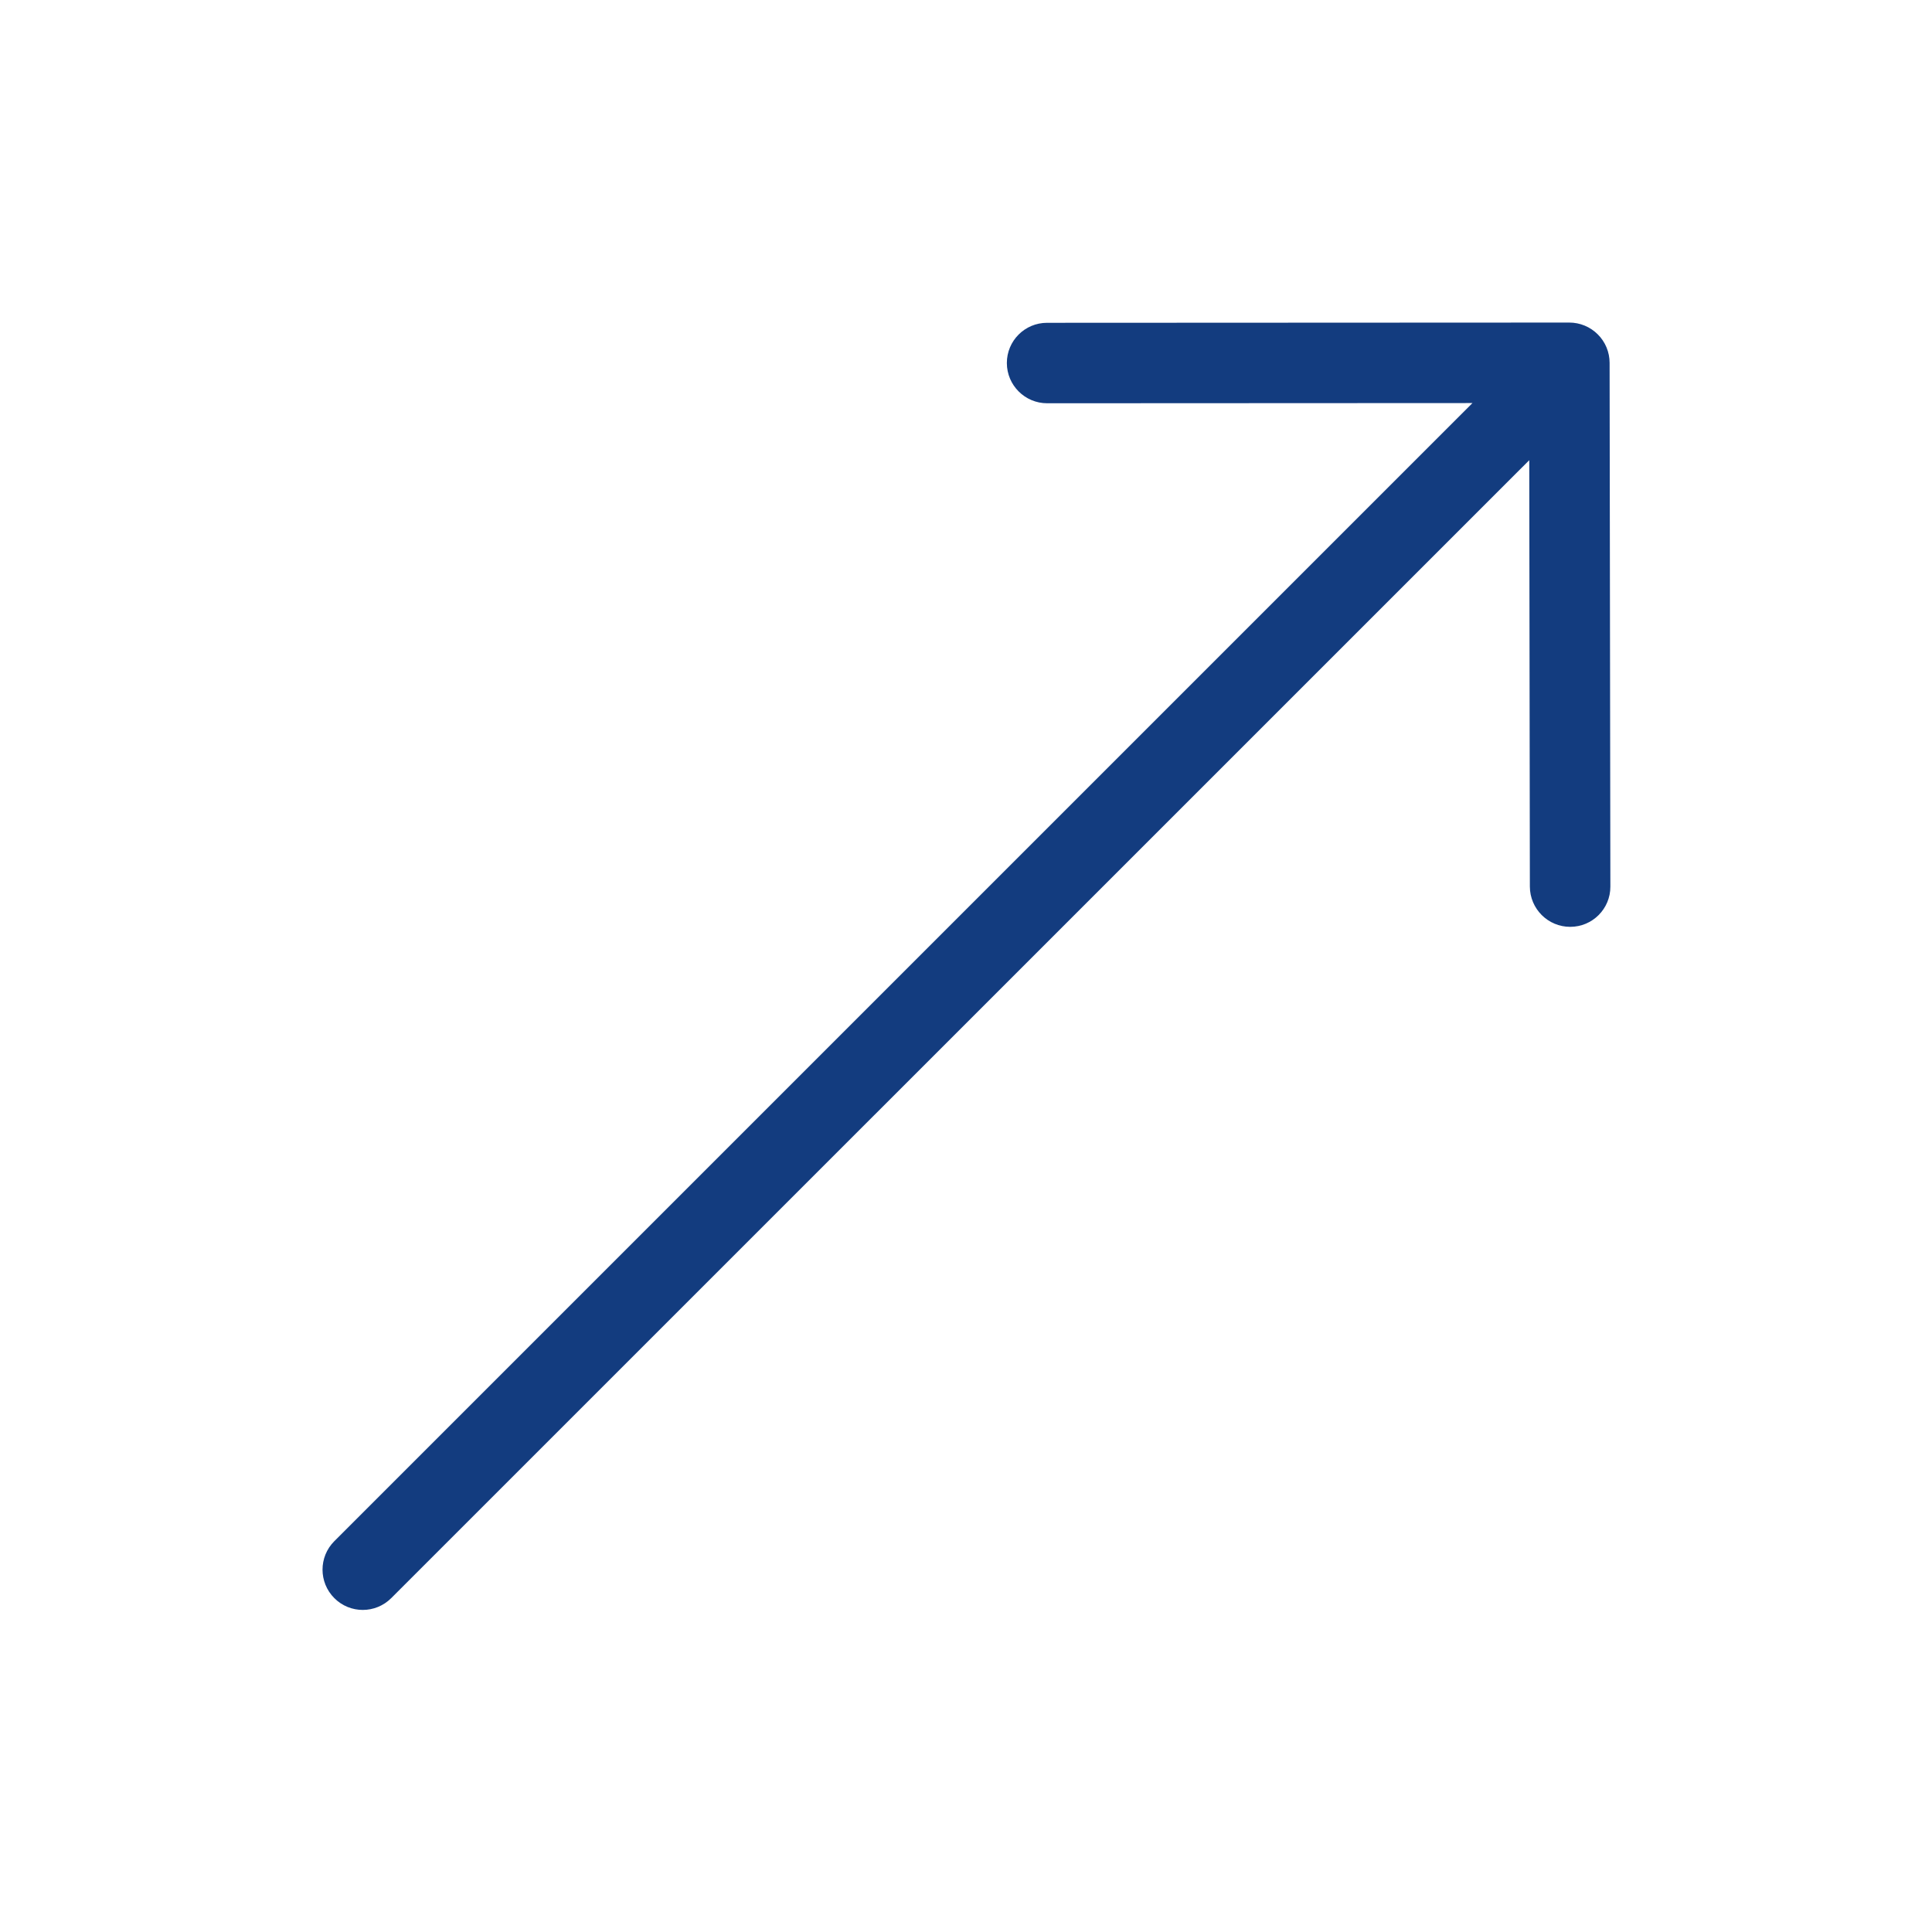
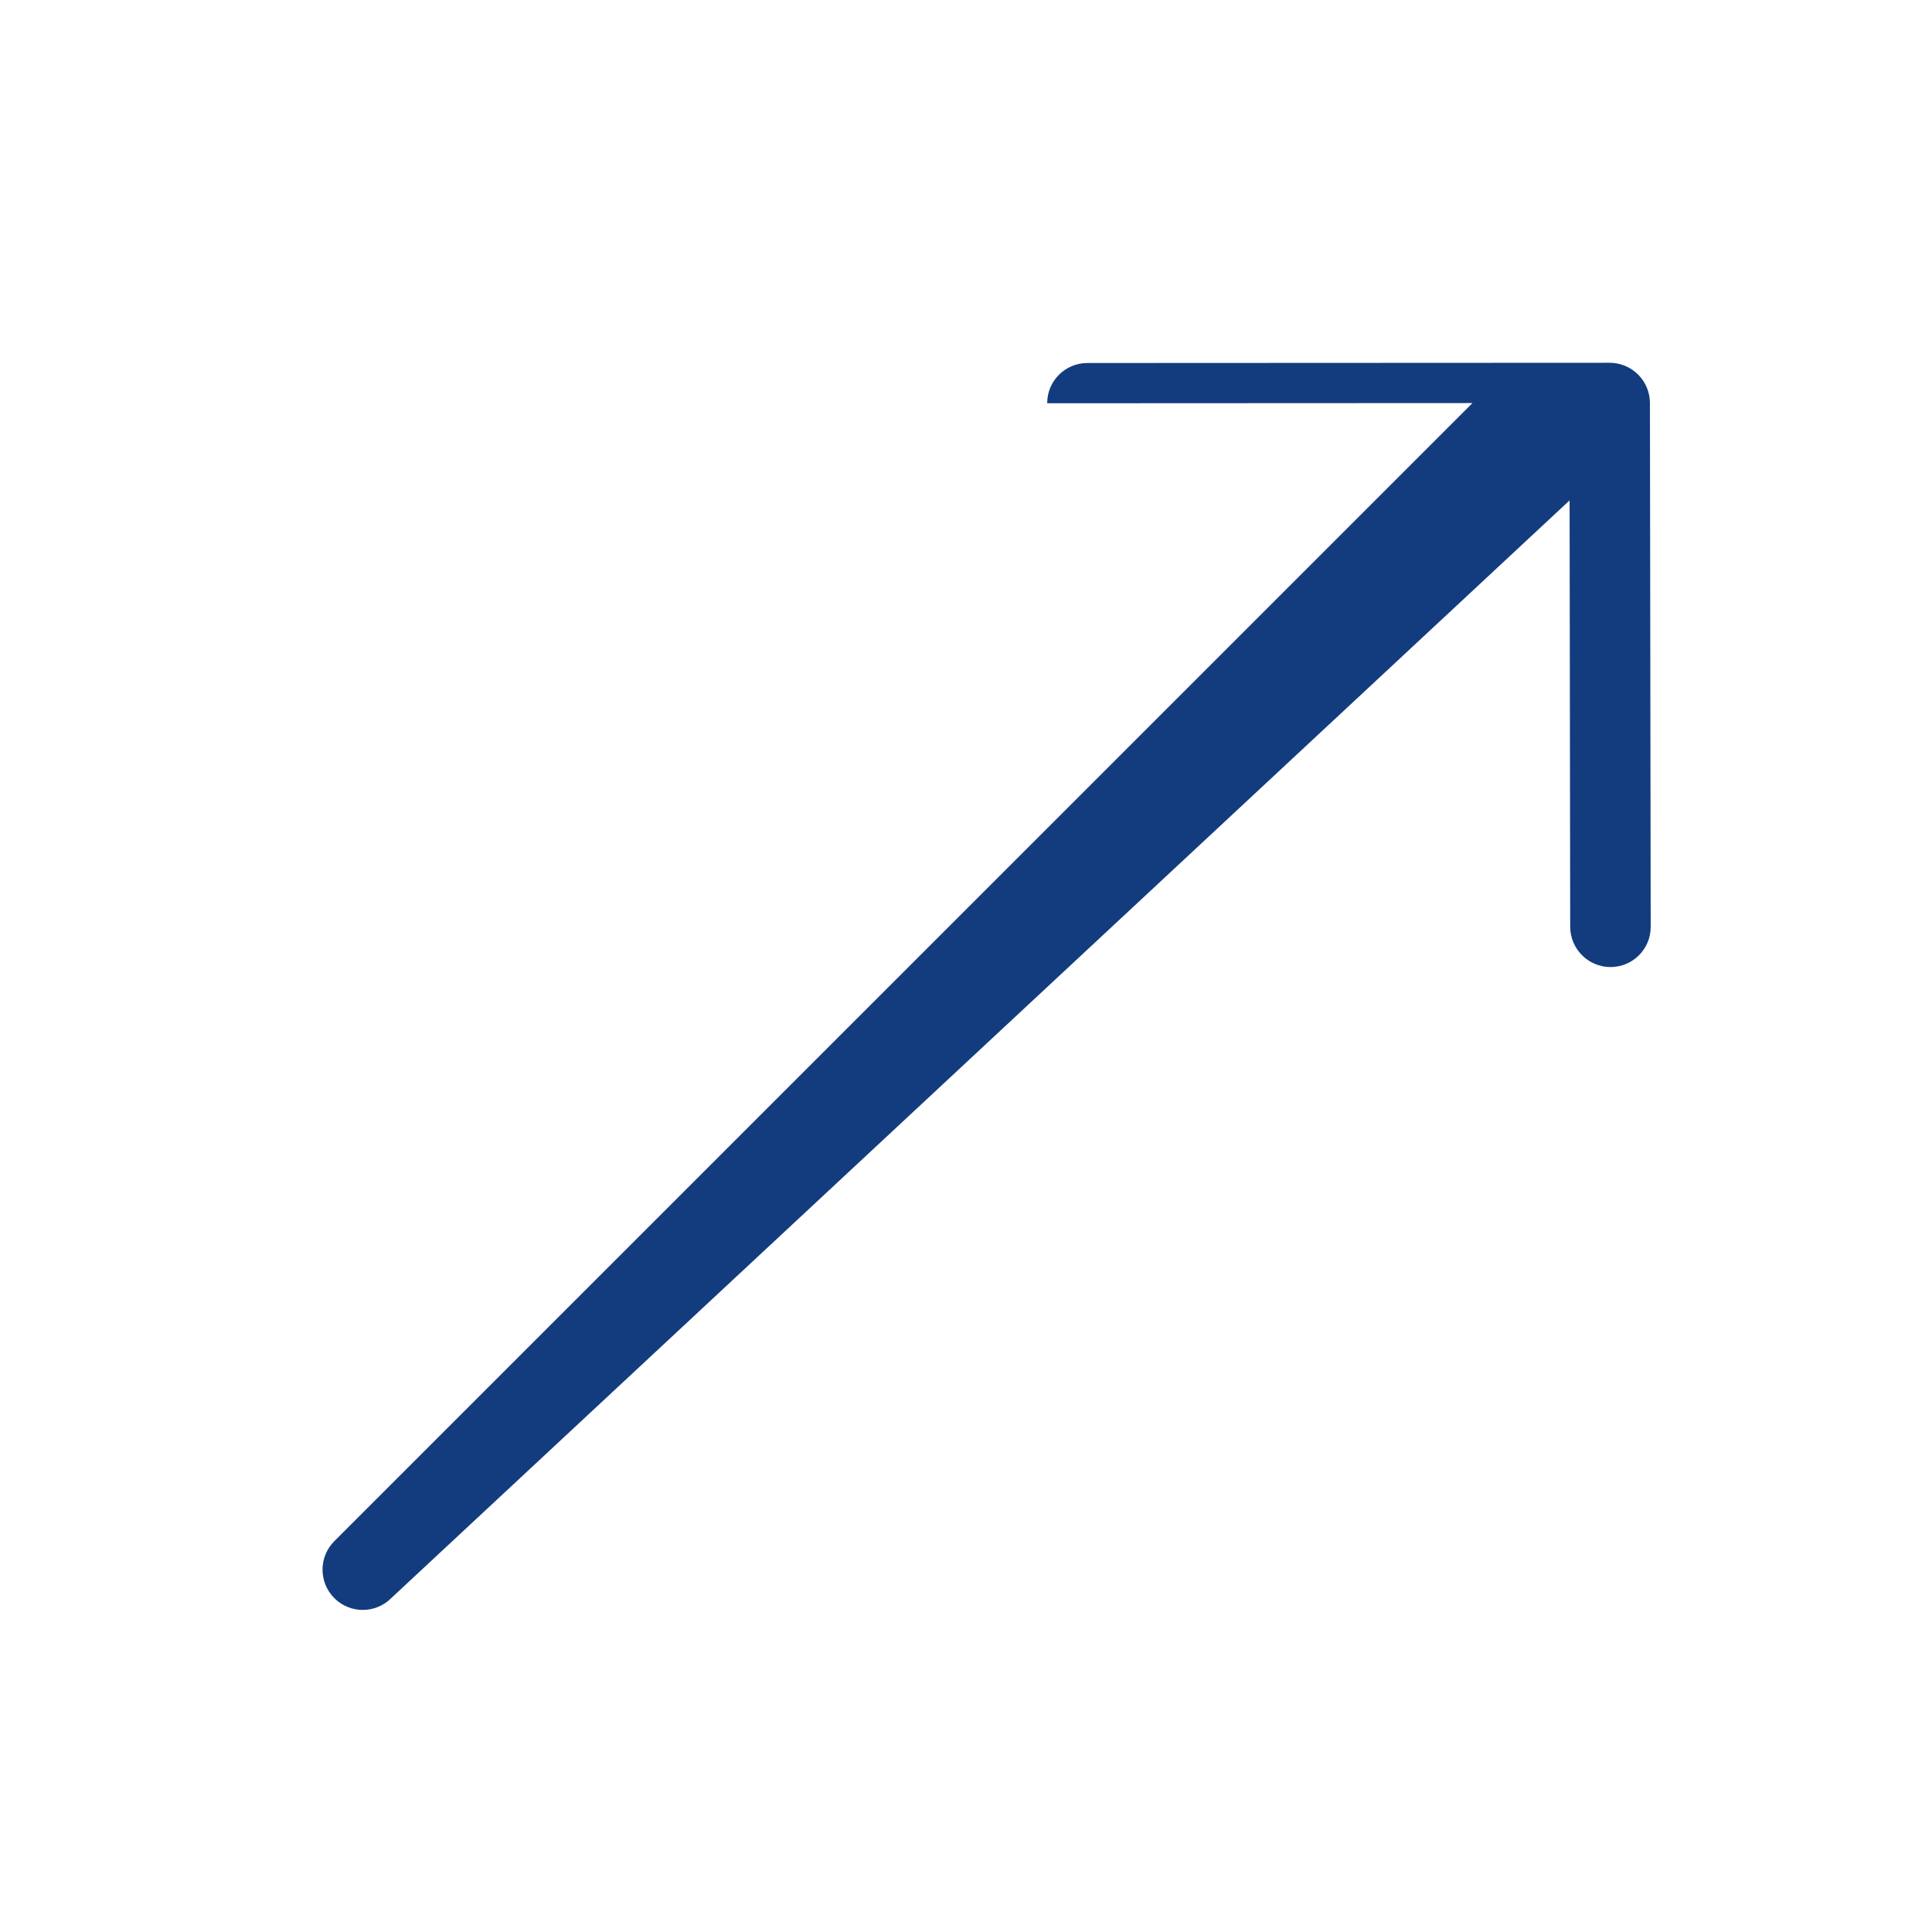
<svg xmlns="http://www.w3.org/2000/svg" version="1.1" id="Ebene_1" x="0px" y="0px" viewBox="0 0 48 48" style="enable-background:new 0 0 48 48;" xml:space="preserve">
  <style type="text/css">
	.st0{fill:#133C7F;}
</style>
  <g id="Grid">
</g>
  <g id="Icon">
-     <path class="st0" d="M8.306,38.29l28.277-28.276l-10.566,0.005c-0.552,0-1.001-0.447-1.002-0.999c-0.001-0.552,0.445-1,0.998-1   l12.975-0.006c0.266,0,0.52,0.105,0.708,0.293c0.188,0.187,0.294,0.442,0.294,0.707l0.019,13.014   c0.001,0.276-0.111,0.526-0.292,0.707s-0.431,0.292-0.706,0.292c-0.553,0-1-0.448-1.002-1l-0.015-10.594L9.72,39.705   c-0.391,0.391-1.024,0.391-1.414,0C7.916,39.314,7.915,38.682,8.306,38.29z" />
+     <path class="st0" d="M8.306,38.29l28.277-28.276l-10.566,0.005c-0.001-0.552,0.445-1,0.998-1   l12.975-0.006c0.266,0,0.52,0.105,0.708,0.293c0.188,0.187,0.294,0.442,0.294,0.707l0.019,13.014   c0.001,0.276-0.111,0.526-0.292,0.707s-0.431,0.292-0.706,0.292c-0.553,0-1-0.448-1.002-1l-0.015-10.594L9.72,39.705   c-0.391,0.391-1.024,0.391-1.414,0C7.916,39.314,7.915,38.682,8.306,38.29z" />
  </g>
</svg>